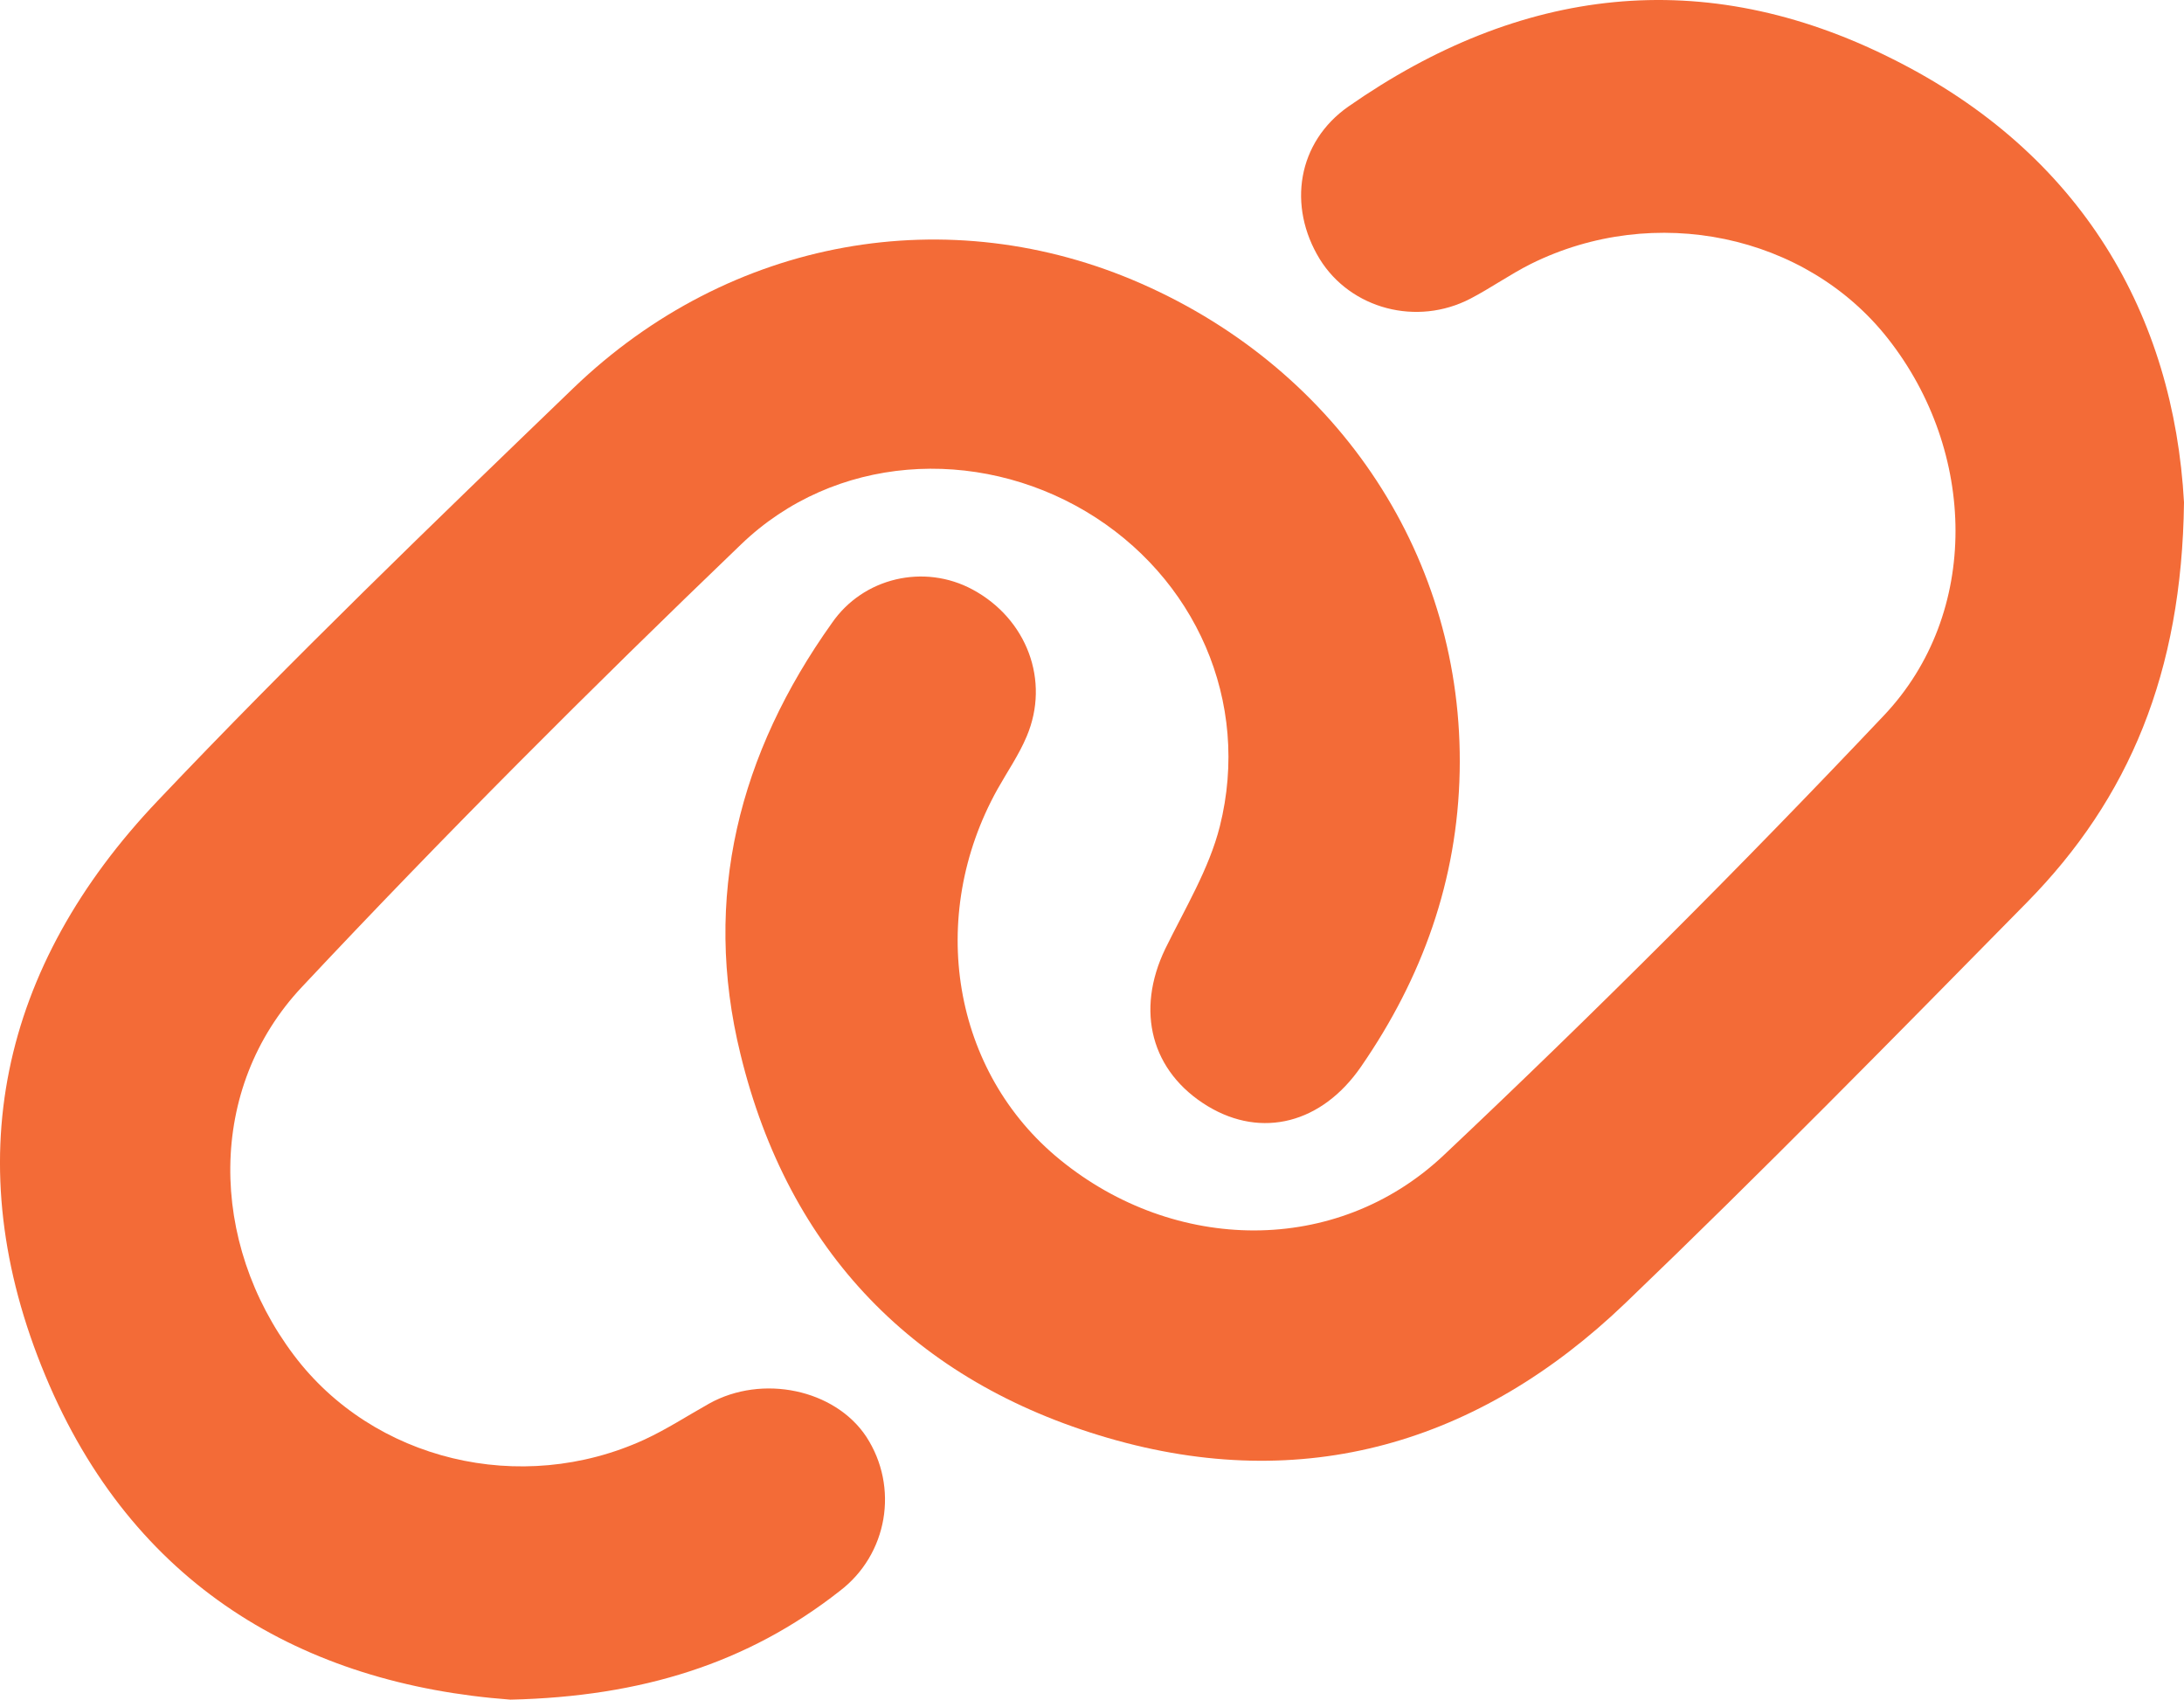
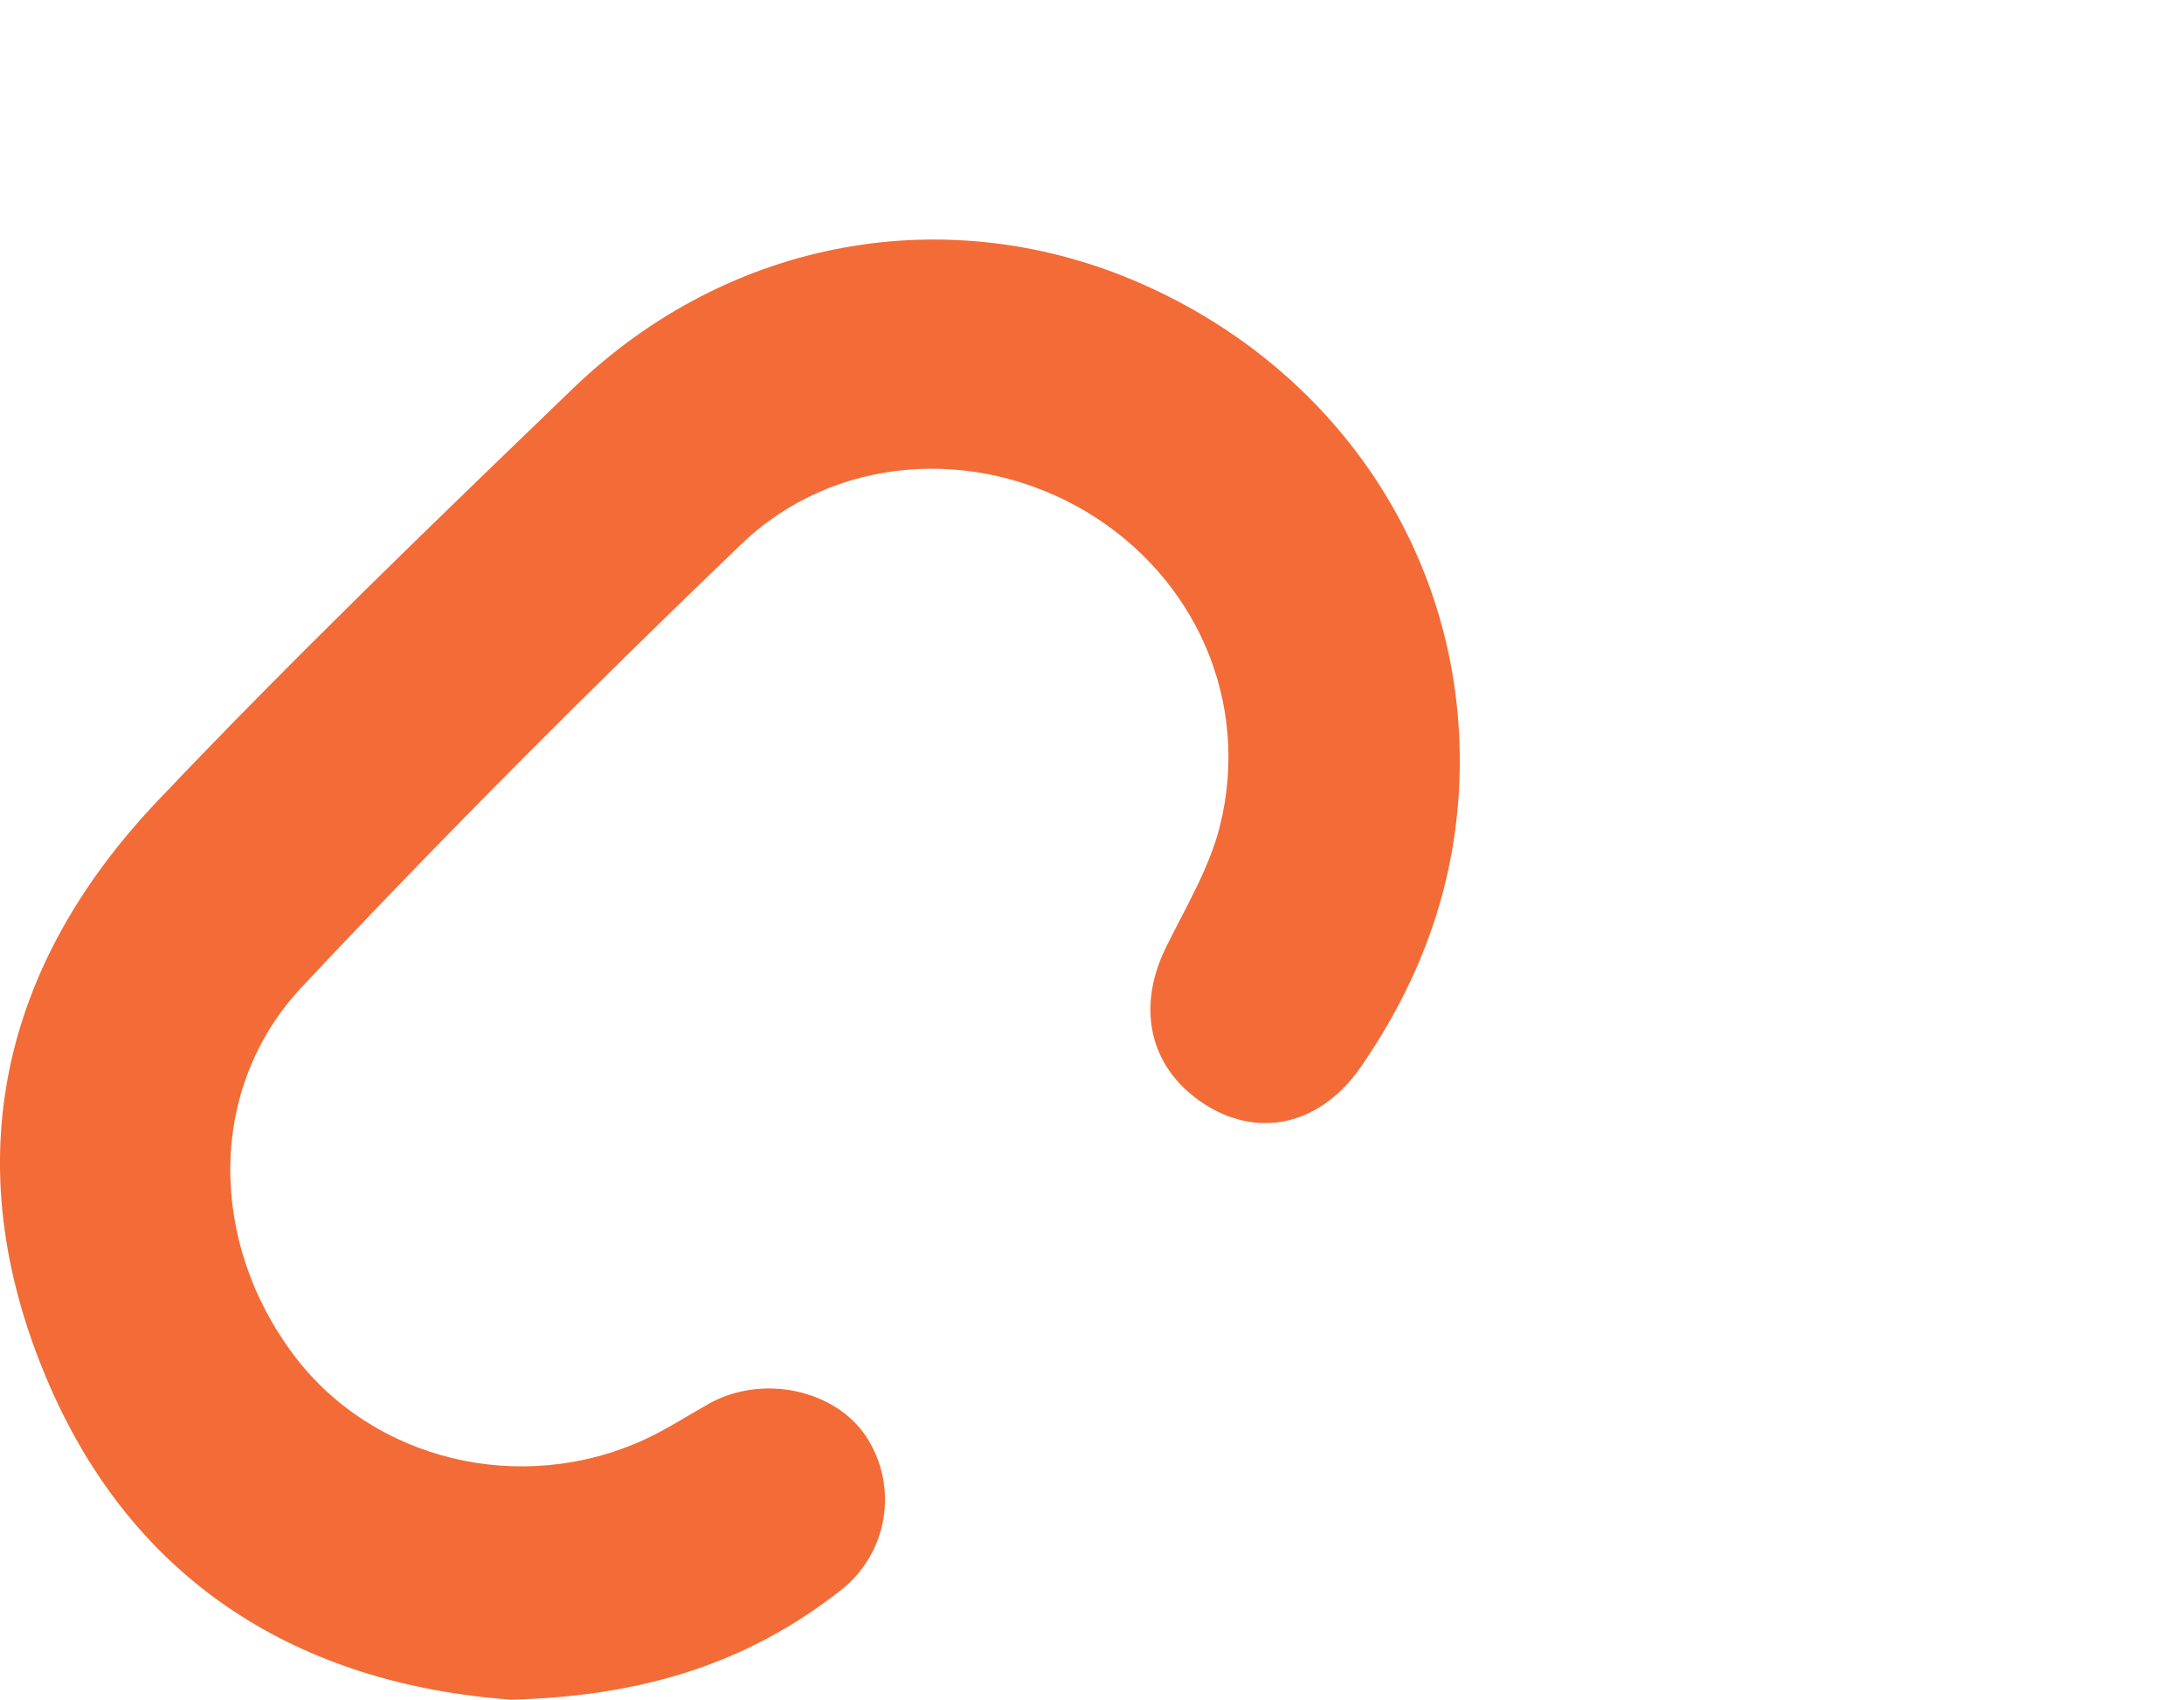
<svg xmlns="http://www.w3.org/2000/svg" id="Layer_2" data-name="Layer 2" viewBox="0 0 508.97 396.1">
  <defs>
    <style>
      .cls-1 {
        fill: #f36b37;
        stroke-width: 0px;
      }
    </style>
  </defs>
  <g id="Layer_1-2" data-name="Layer 1">
    <g id="Layer_2-2" data-name="Layer 2">
      <g id="link">
-         <path class="cls-1" d="M508.97,117.1c-.5,39.7-12.8,69-36.6,93.2-30.9,31.4-61.8,62.9-93.6,93.4-34.1,32.7-75,44.7-120.6,31.4-44.9-13.1-74.4-43.4-85.6-89.4-9-36.6-.3-70.2,21.3-100.5,7.3-10.6,21.5-13.9,32.8-7.8,12.6,6.8,18.1,21.2,12.6,34.2-1.8,4.3-4.5,8.2-6.8,12.3-16.6,29.8-10.5,66,14.6,86.4,26.6,21.7,64.3,22.5,89.3-1,35.2-33.2,69.4-67.4,102.7-102.6,22.5-23.8,21.6-61.5.9-87.8-19.1-24.3-54.4-31.7-83.2-17.4-4.8,2.4-9.3,5.6-14.1,8.1-12.5,6.5-27.9,2.4-35.1-9.2-7.6-12.4-5.2-27.3,6.7-35.6,40-27.9,82.7-33.2,126.7-11.1,44.3,22.1,65.6,59.9,68,103.4h0Z" />
        <path class="cls-1" d="M118.97,396.1c-48.5-3.6-88.1-26.7-108.4-75.5C-10.13,271,.07,225.2,36.77,186.6c31.3-33,64.1-64.6,96.9-96.2,36.5-35.1,87.5-44,132.3-24.3,46.4,20.4,75.2,64.3,74.2,113.7-.5,25.3-8.7,48.1-23,68.8-9.1,13.2-23.1,16.8-35.7,9.2-13.2-8-16.9-22.2-9.9-36.7,4.6-9.4,10.2-18.6,12.7-28.5,7.3-29.1-5.7-58.2-31.2-73.4-25.6-15.2-58.6-13.3-80.4,7.7-34.9,33.5-69.2,67.8-102.3,103.1-22.2,23.6-21.7,59.5-1.9,85.8,18.5,24.6,52.9,32.9,81.7,19.7,5.2-2.4,10.1-5.6,15.1-8.4,12.4-6.9,29.3-3.3,36.6,7.7,7.7,11.8,5,27.5-6.2,36-21.4,16.8-46.1,24.6-76.7,25.3h0Z" />
      </g>
    </g>
  </g>
</svg>